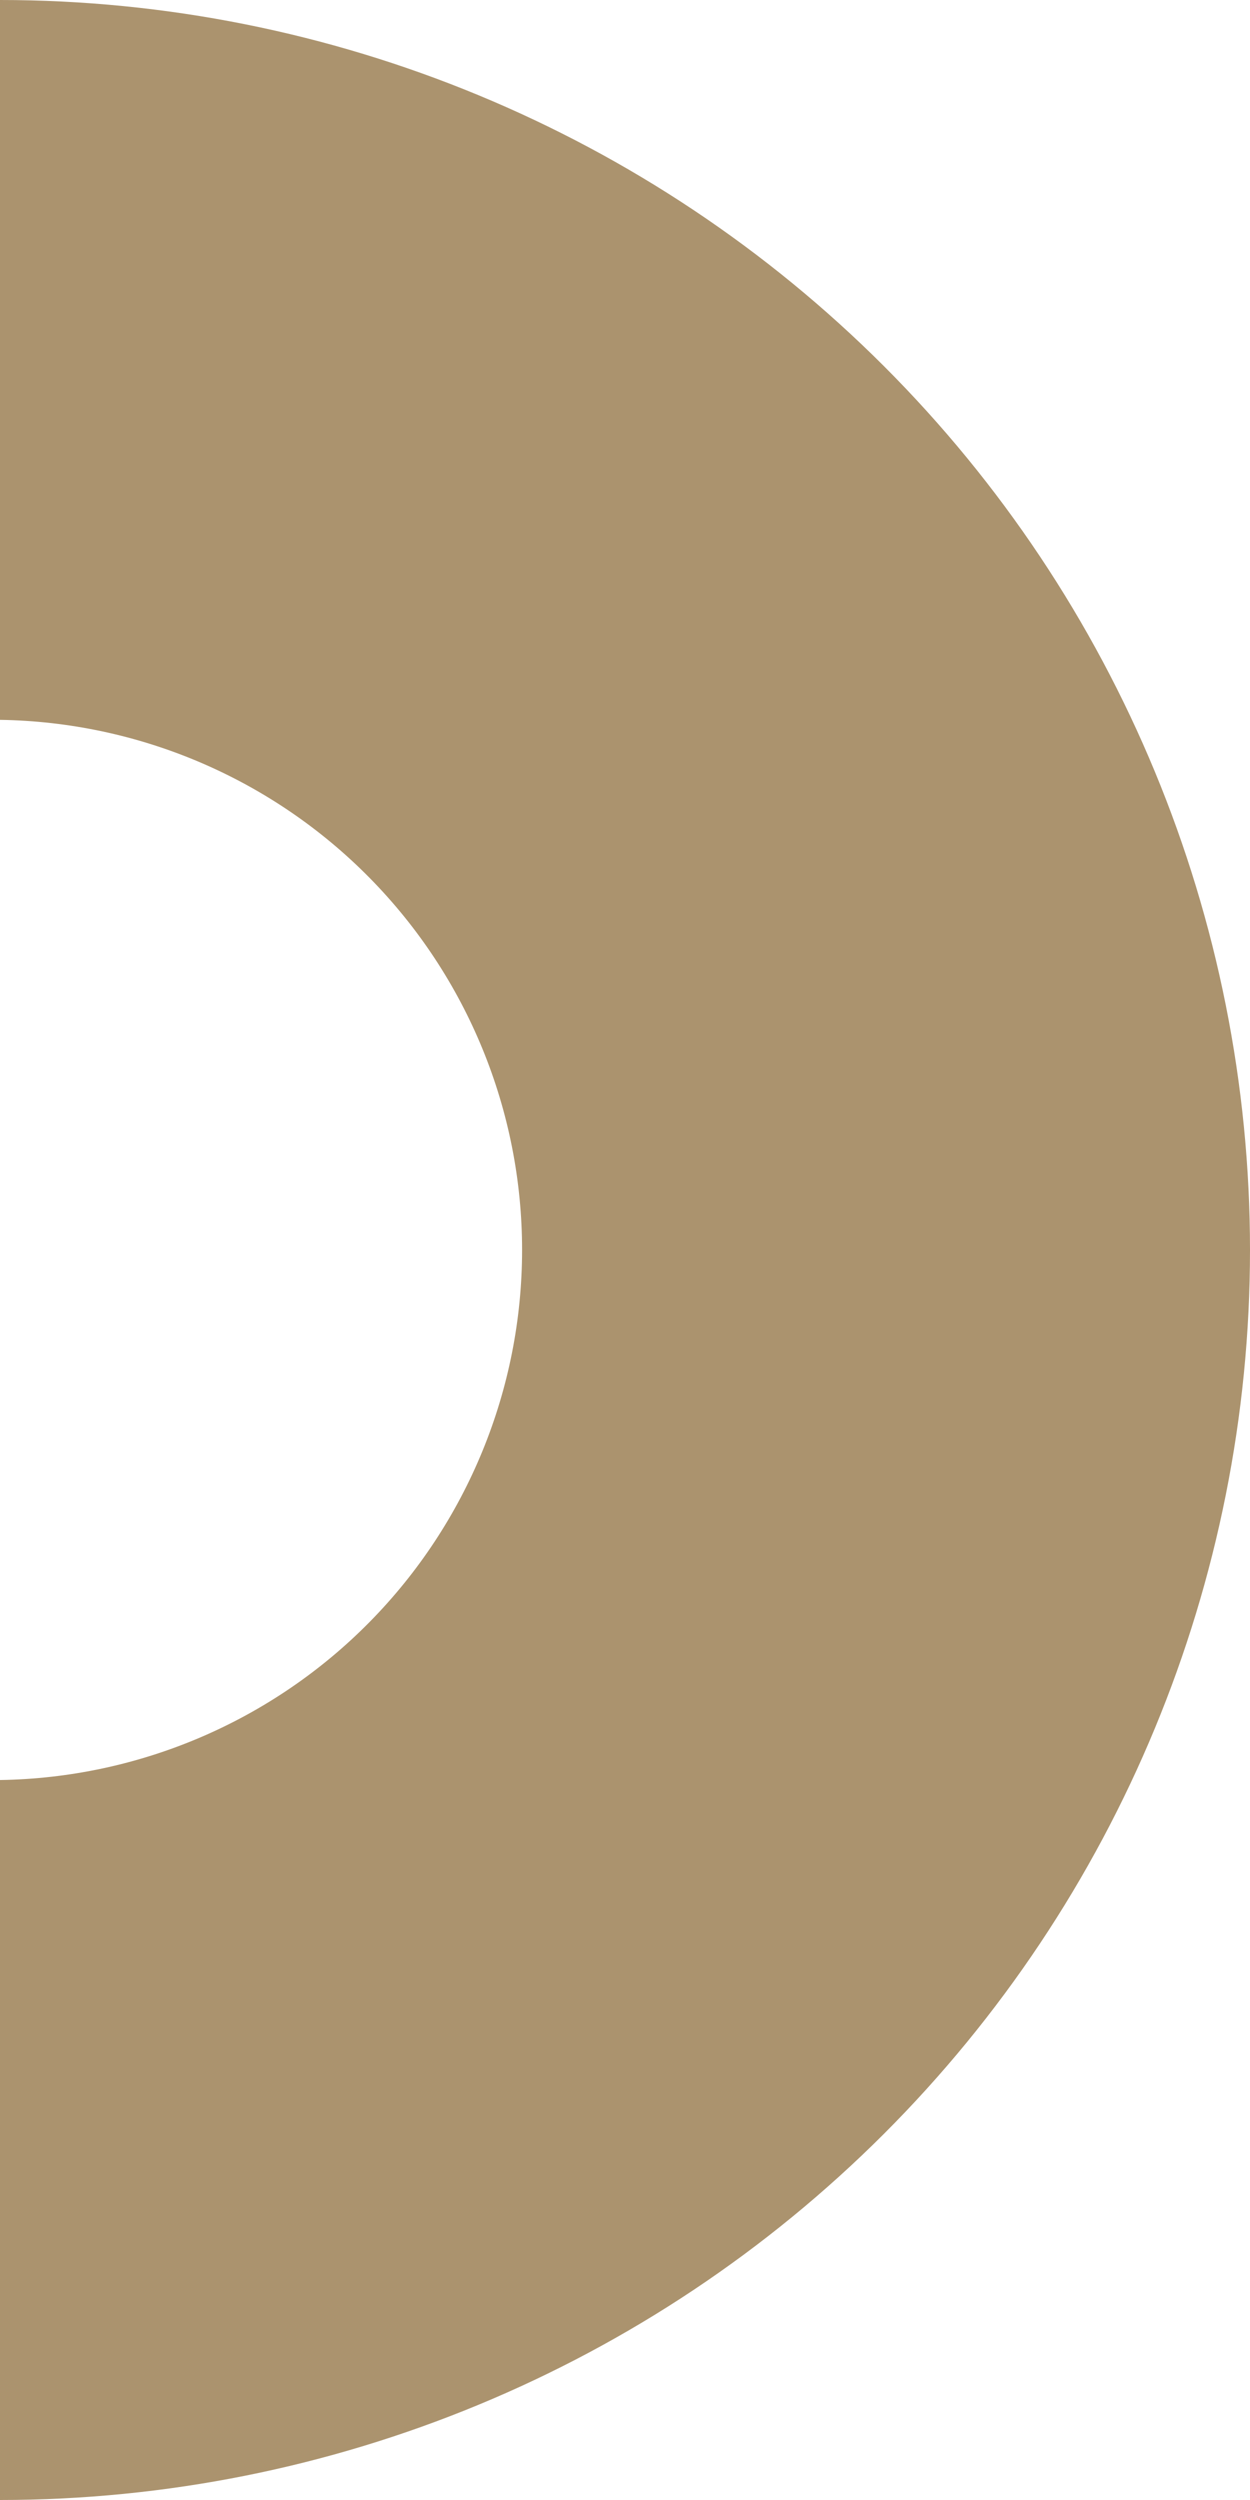
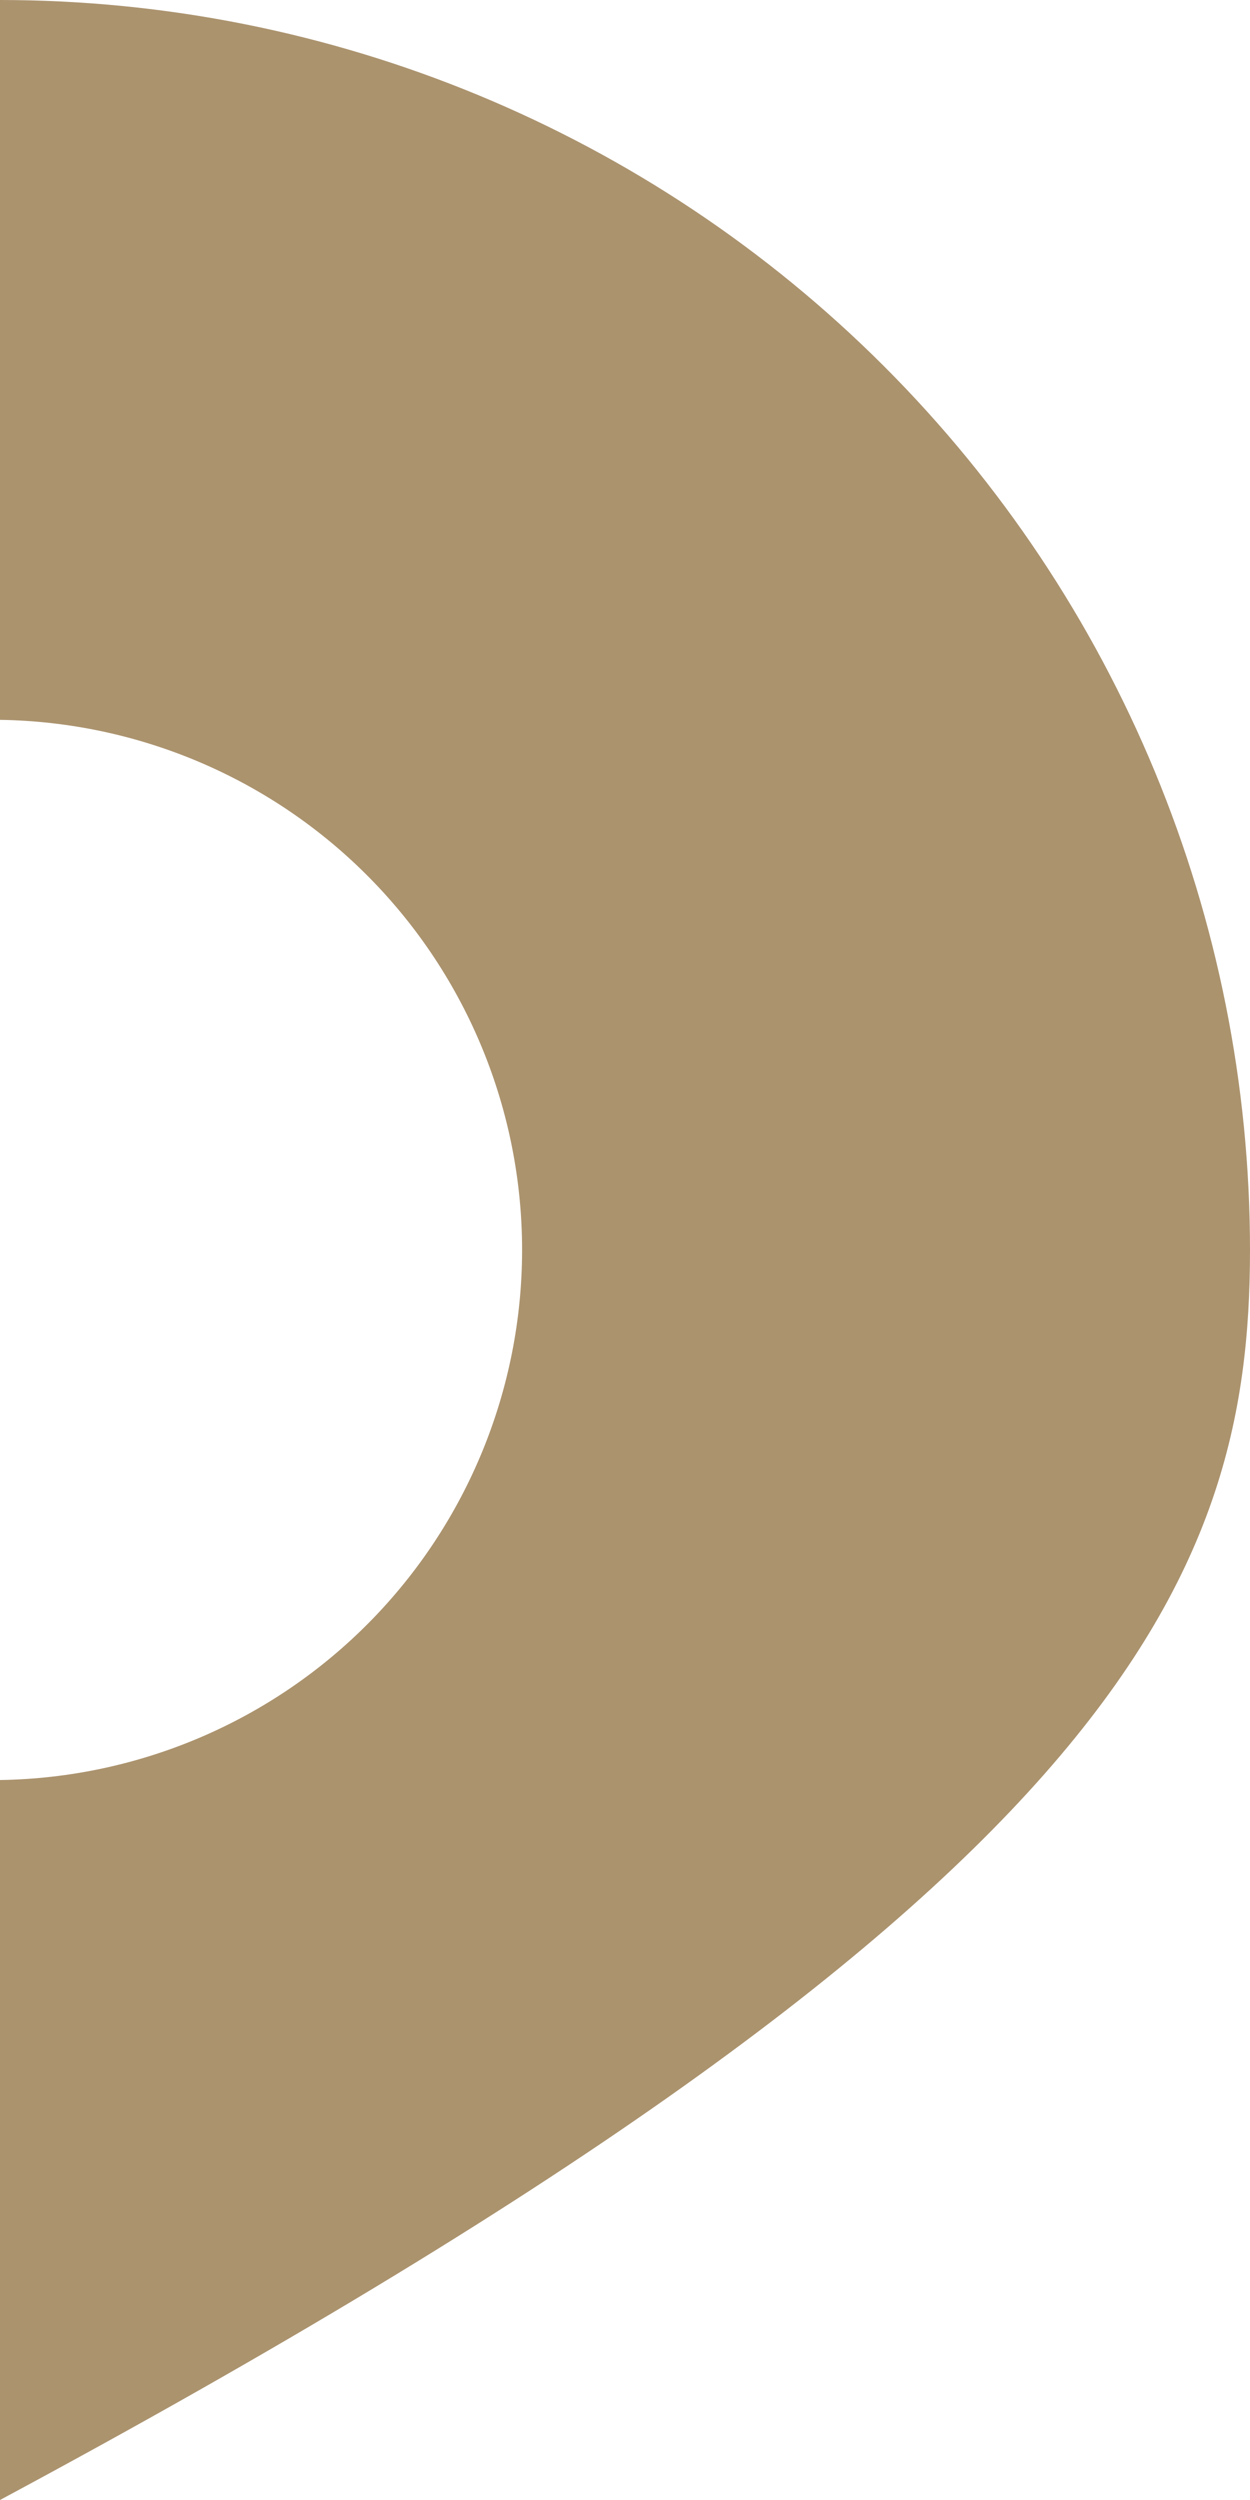
<svg xmlns="http://www.w3.org/2000/svg" width="99" height="198" viewBox="0 0 99 198" fill="none">
-   <path d="M99 99C99 72.744 88.57 47.562 70.004 28.996C51.438 10.43 26.256 -1.14771e-06 6.60393e-06 0L9.09602e-06 57.012C11.024 57.18 21.54 61.677 29.276 69.532C37.013 77.387 41.349 87.97 41.349 98.995C41.349 110.02 37.013 120.603 29.276 128.458C21.54 136.313 11.024 140.81 1.27663e-05 140.978L1.52588e-05 198C26.256 198 51.438 187.57 70.004 169.004C88.57 150.437 99 125.256 99 99Z" fill="#AB936E" />
+   <path d="M99 99C99 72.744 88.57 47.562 70.004 28.996C51.438 10.43 26.256 -1.14771e-06 6.60393e-06 0L9.09602e-06 57.012C11.024 57.18 21.54 61.677 29.276 69.532C37.013 77.387 41.349 87.97 41.349 98.995C41.349 110.02 37.013 120.603 29.276 128.458C21.54 136.313 11.024 140.81 1.27663e-05 140.978L1.52588e-05 198C88.57 150.437 99 125.256 99 99Z" fill="#AB936E" />
</svg>